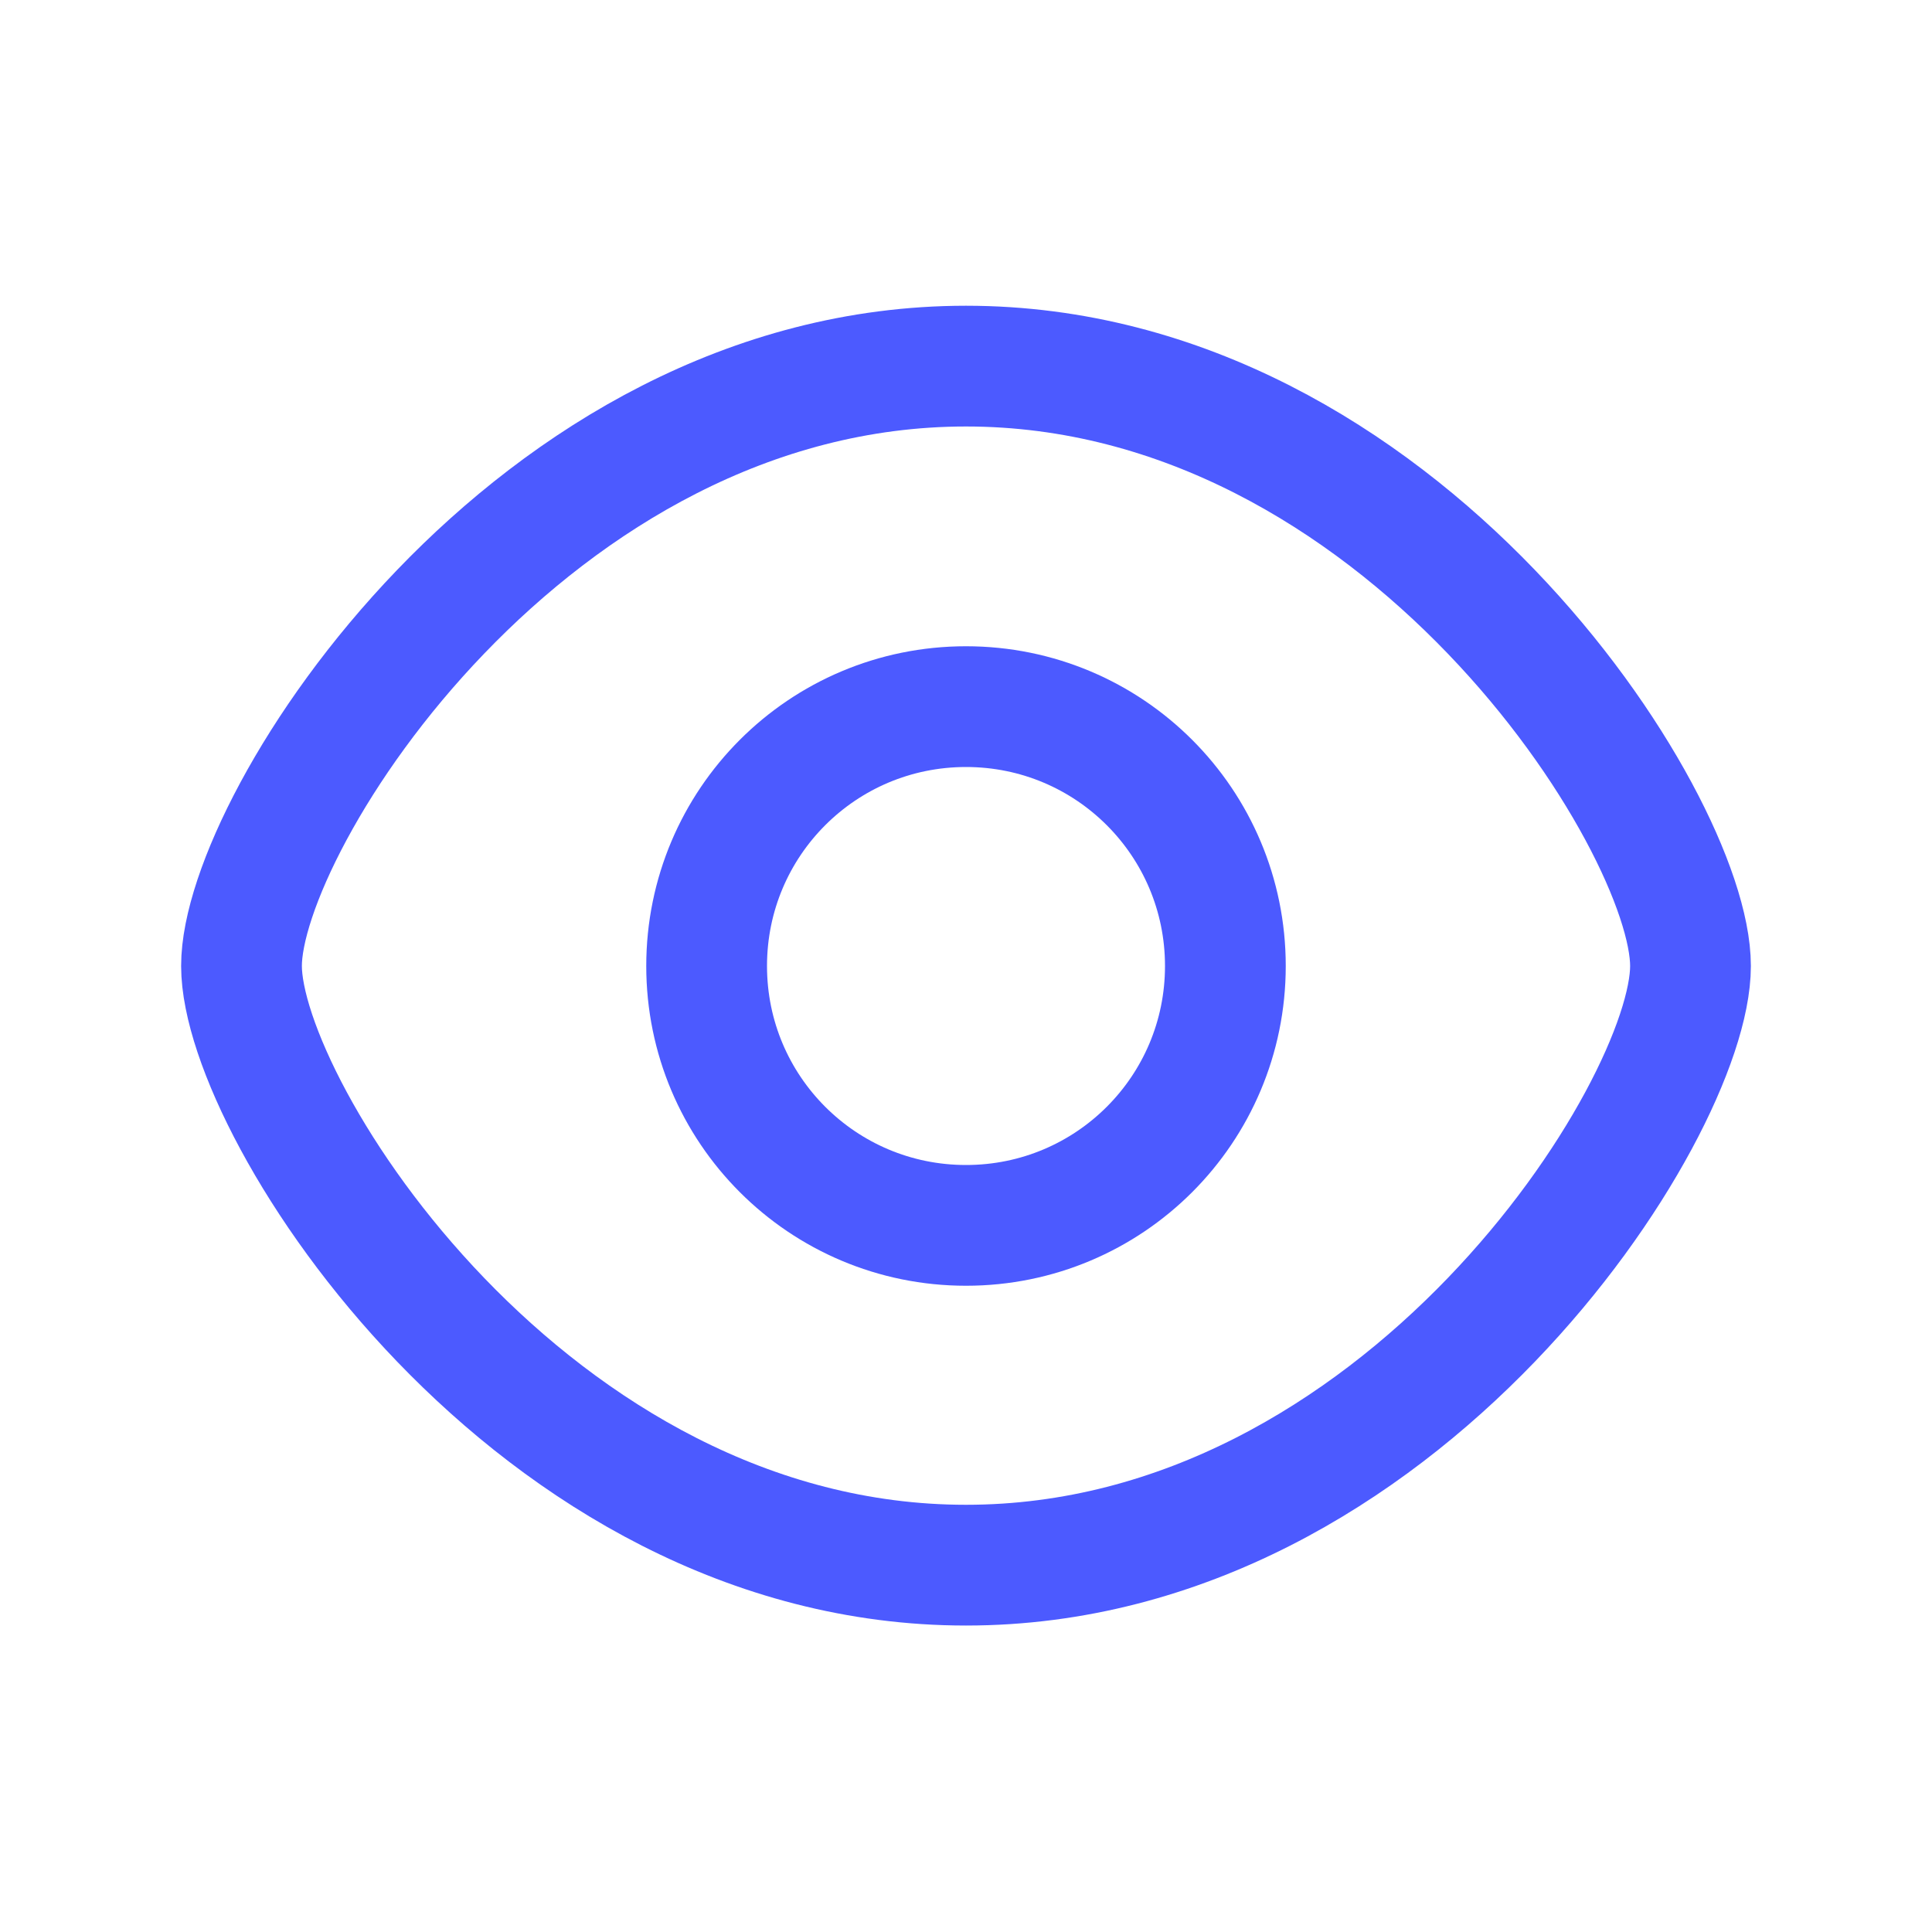
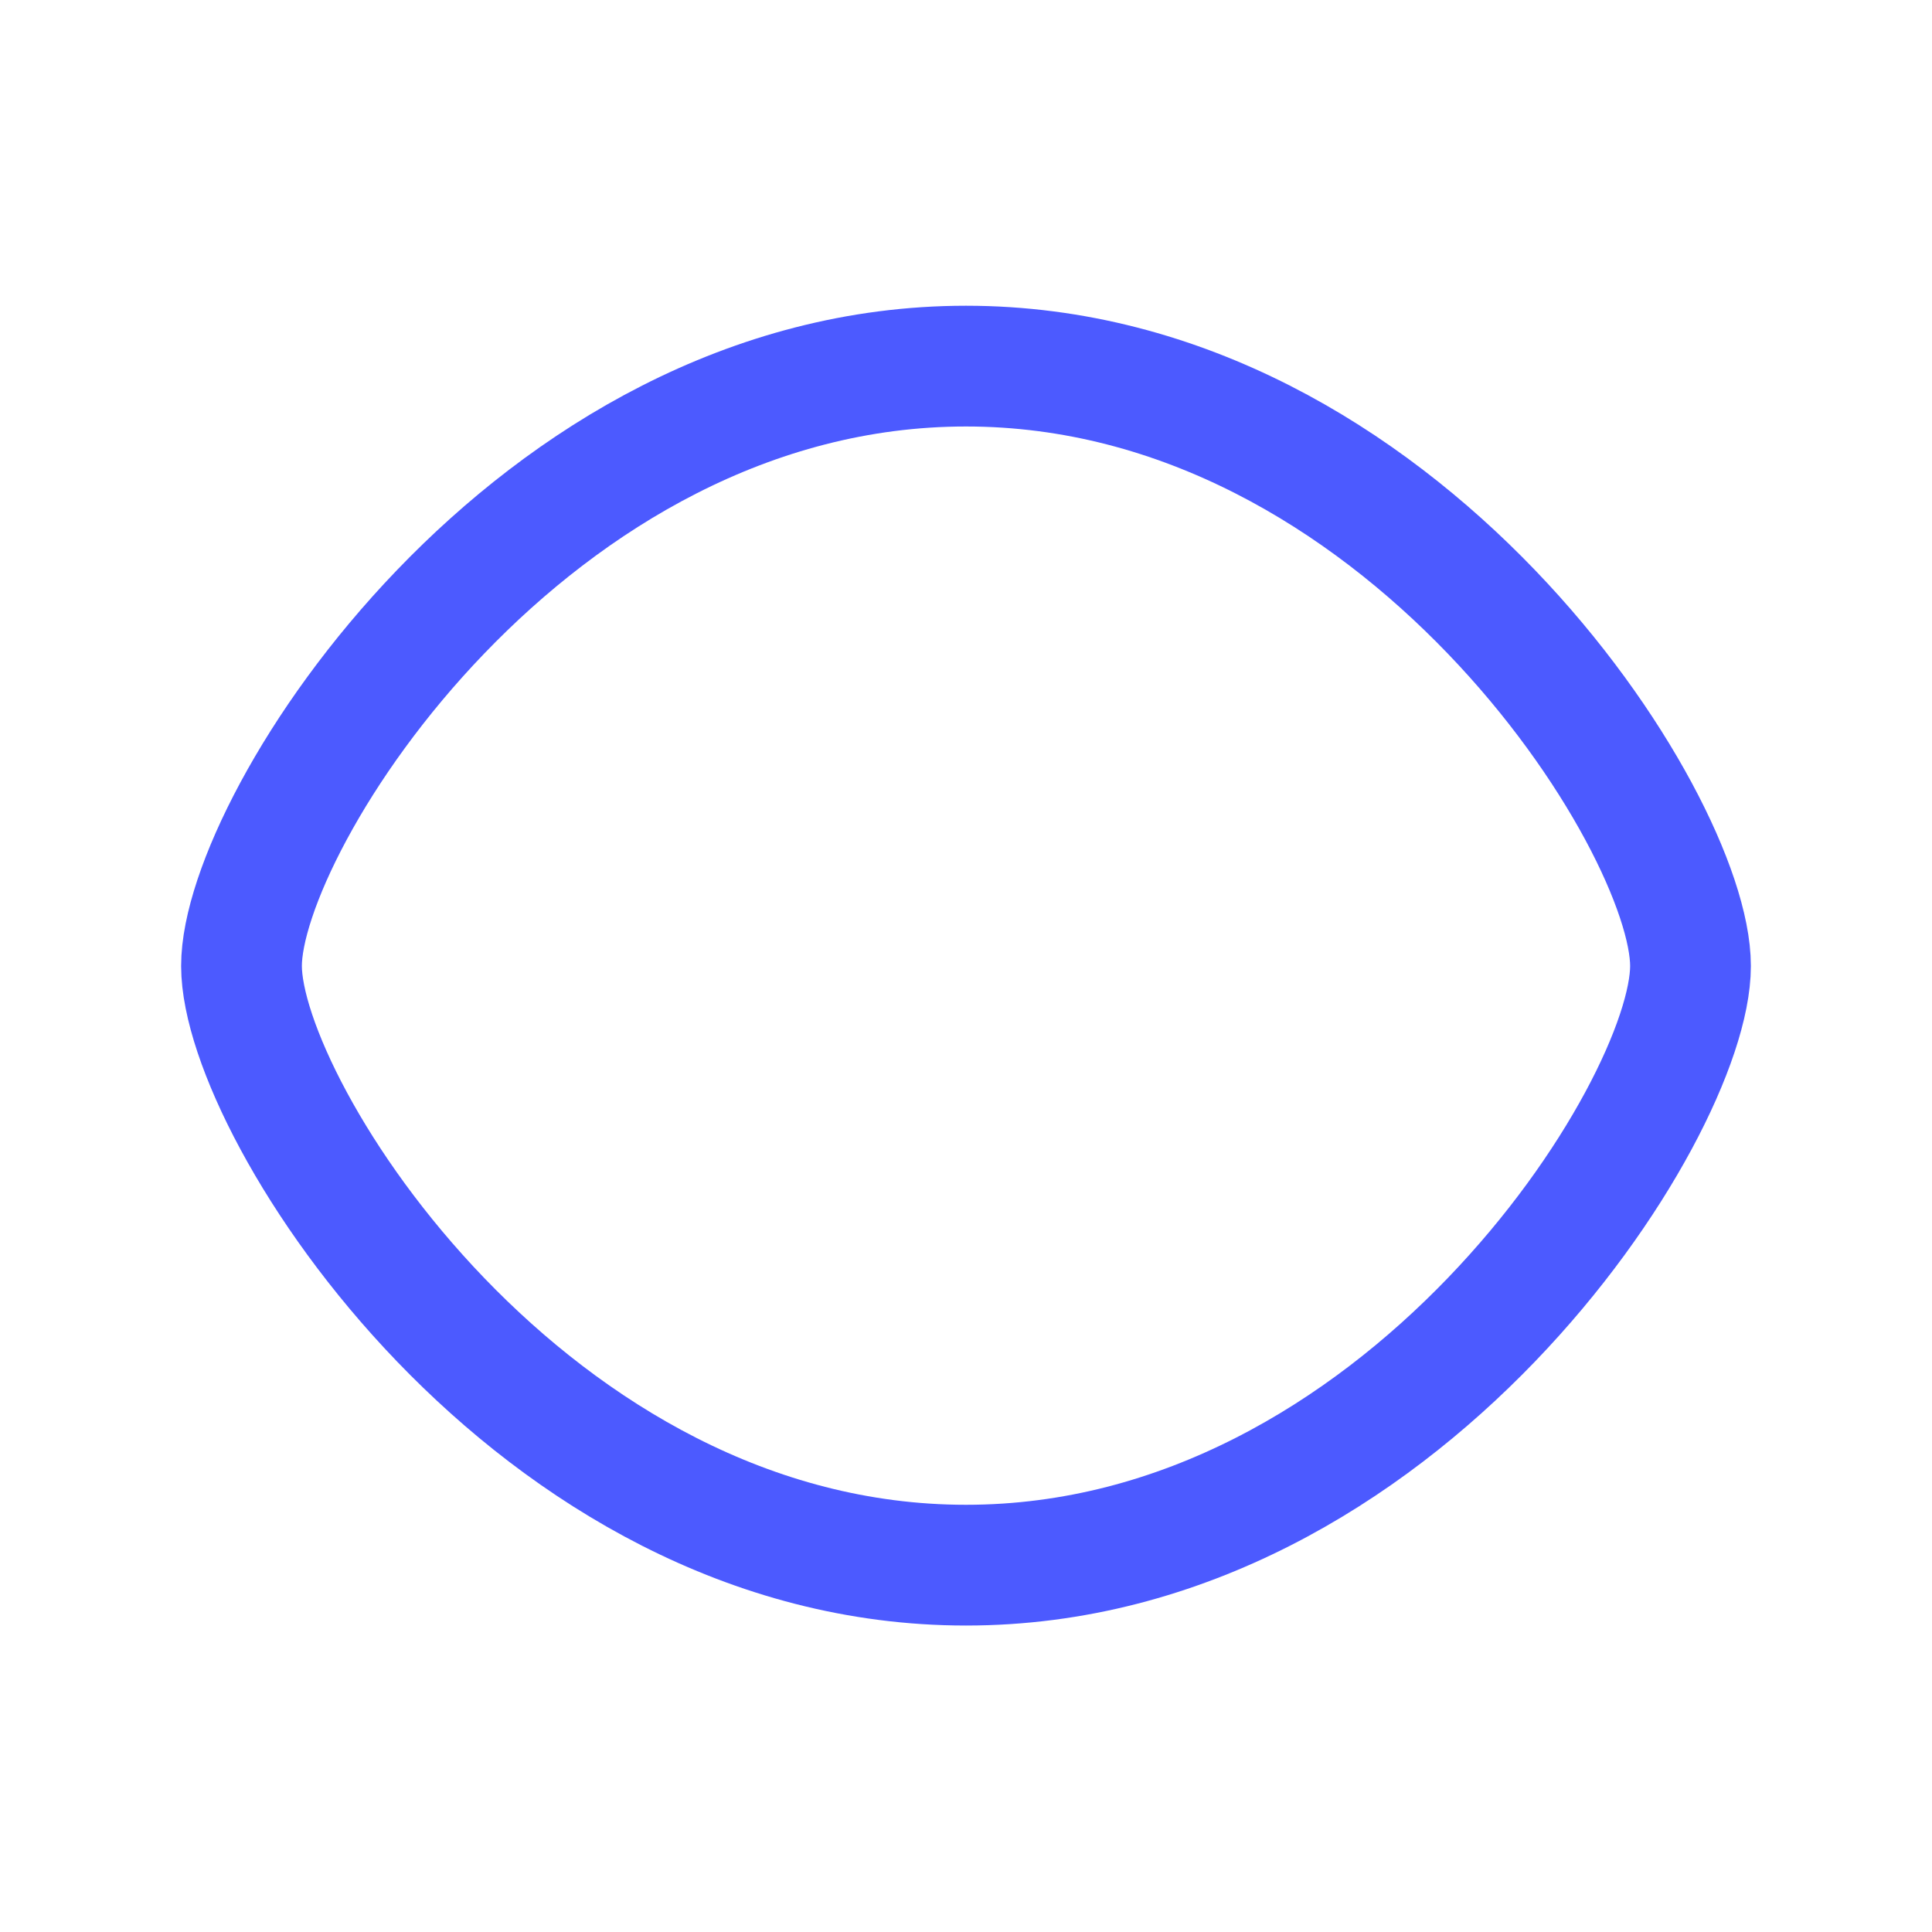
<svg xmlns="http://www.w3.org/2000/svg" width="16" height="16" viewBox="0 0 16 16" fill="none">
-   <path d="M10.148 8C10.148 9.188 9.188 10.148 8 10.148C6.812 10.148 5.852 9.188 5.852 8C5.852 6.812 6.812 5.852 8 5.852C9.188 5.852 10.148 6.812 10.148 8Z" stroke="#4C5AFF" stroke-linecap="round" stroke-linejoin="round" />
  <path d="M8 12.962C11.6 12.962 14 9.2 14 8C14 6.8 11.6 3.032 8 3.032C4.4 3.032 1.999 6.8 2 8C2.001 9.2 4.4 12.962 8 12.962Z" stroke="#4C5AFF" stroke-linecap="round" stroke-linejoin="round" />
</svg>